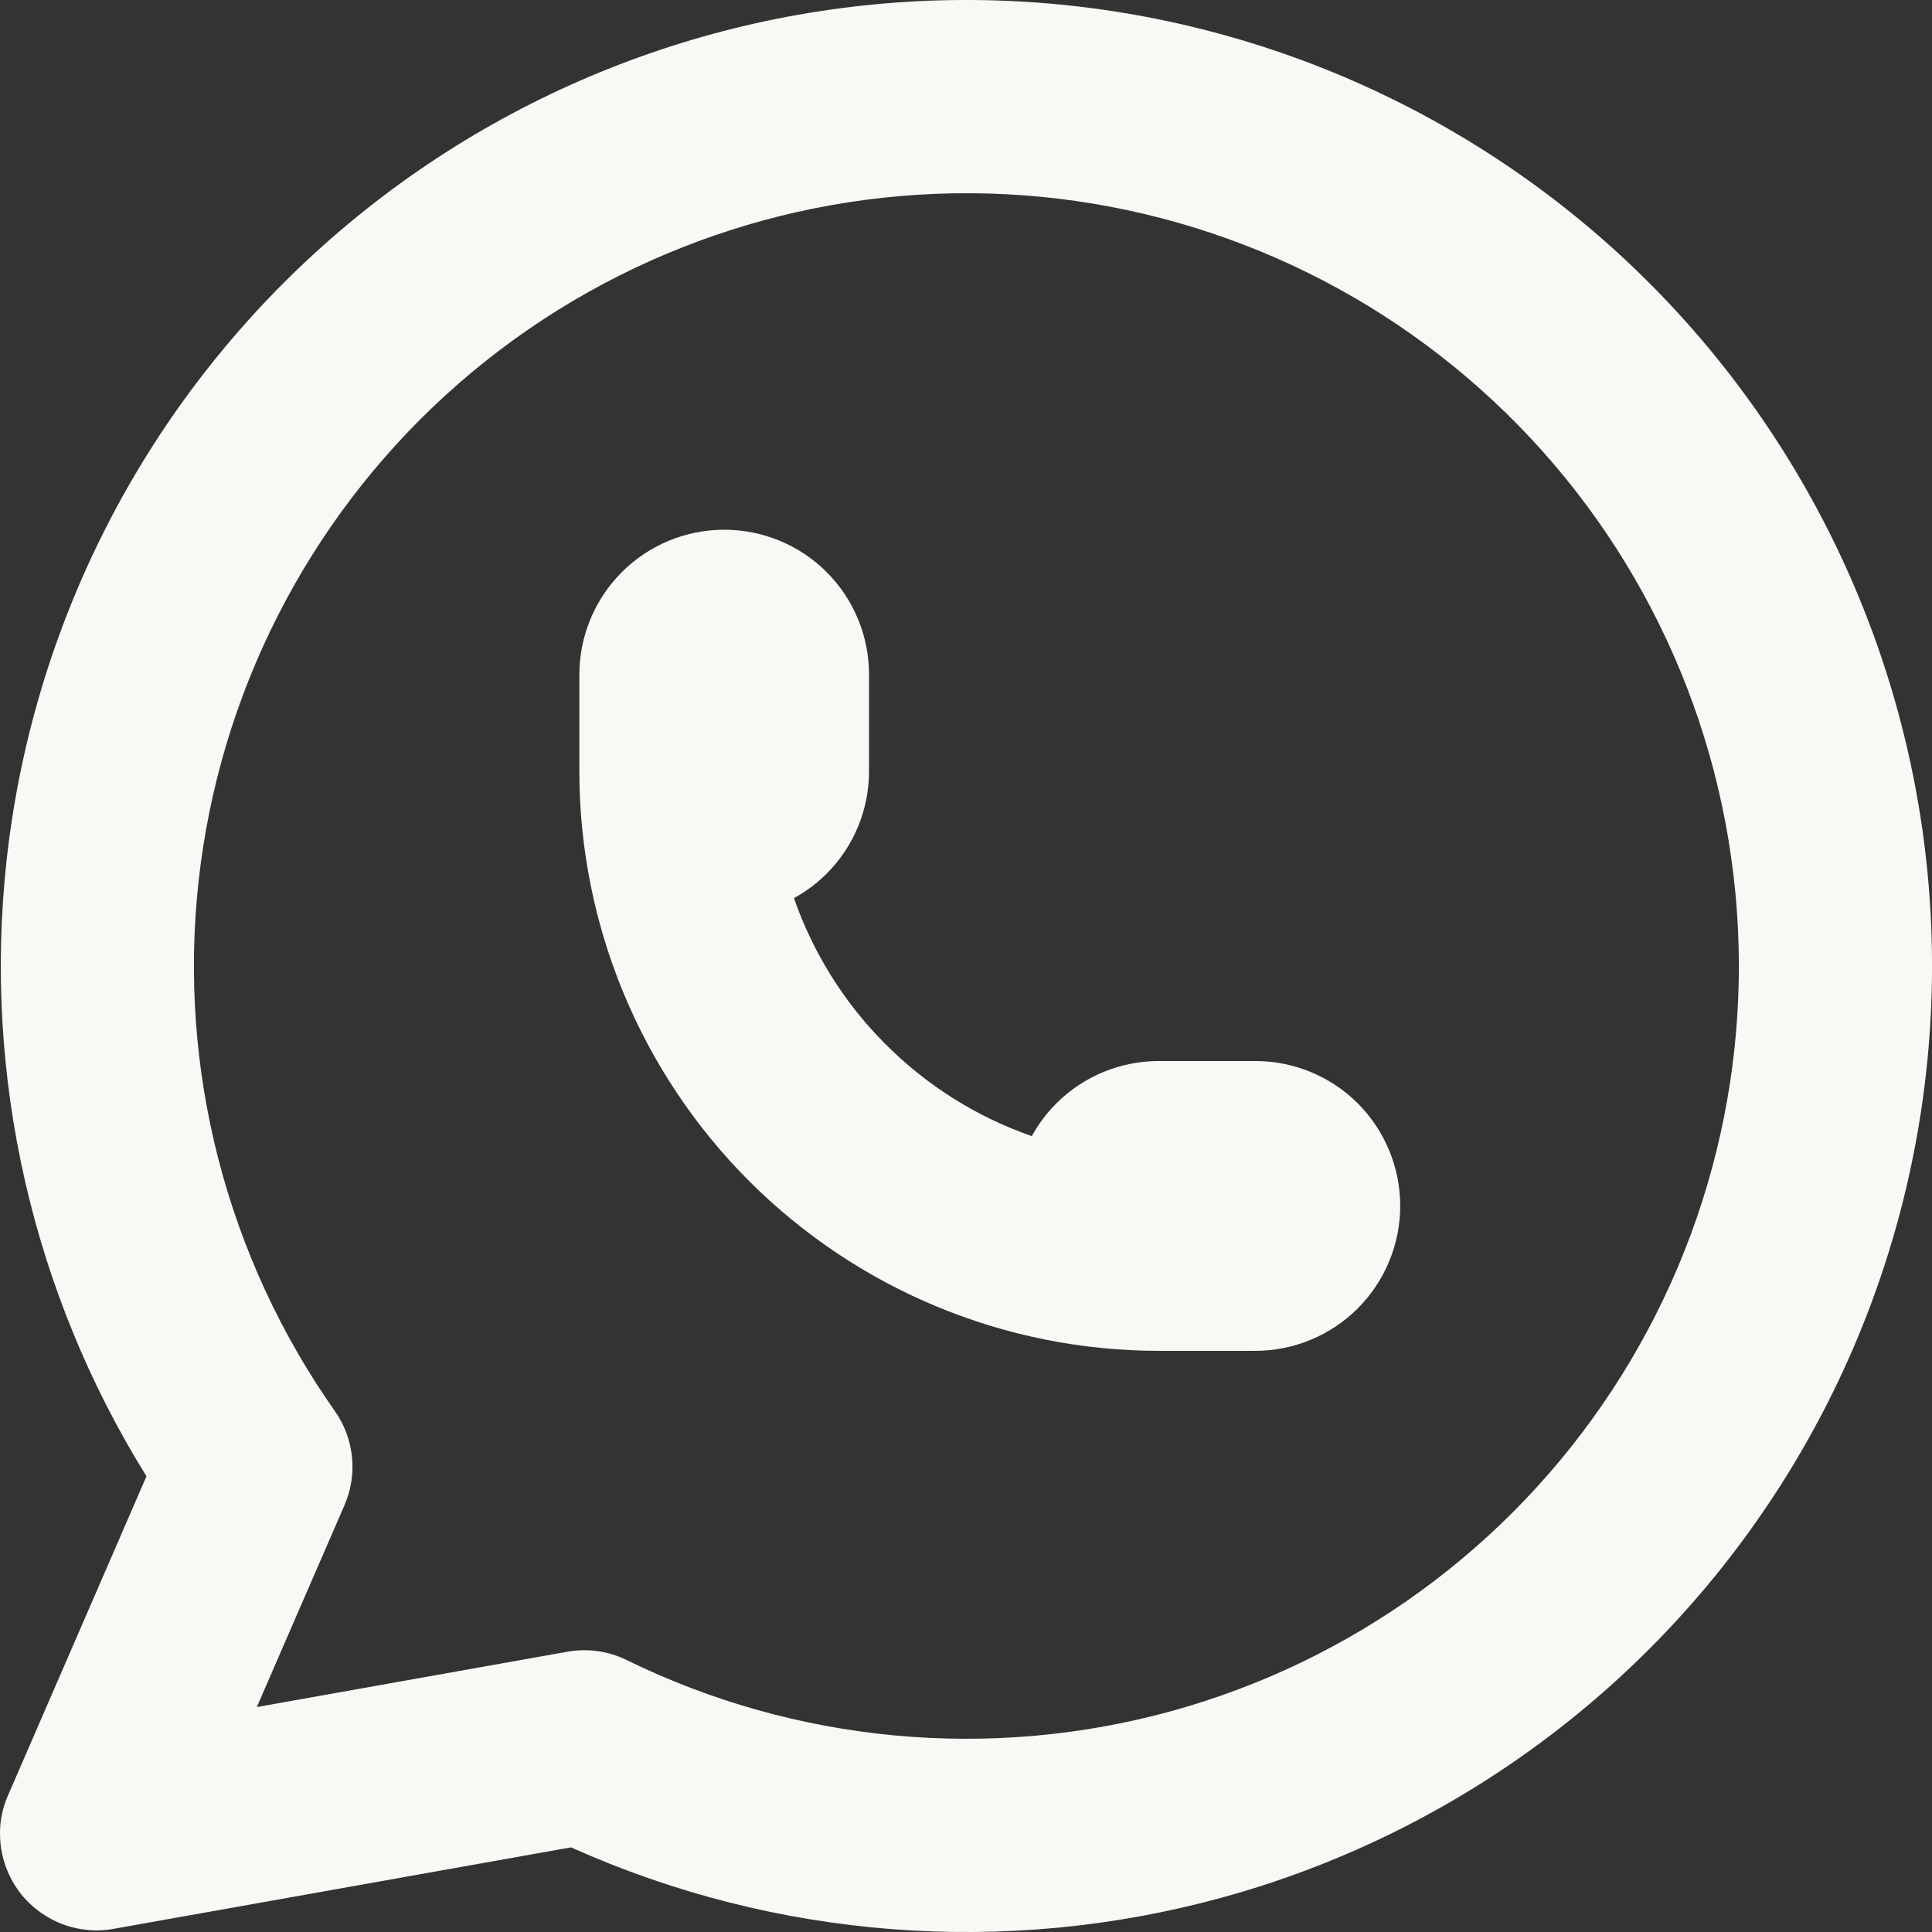
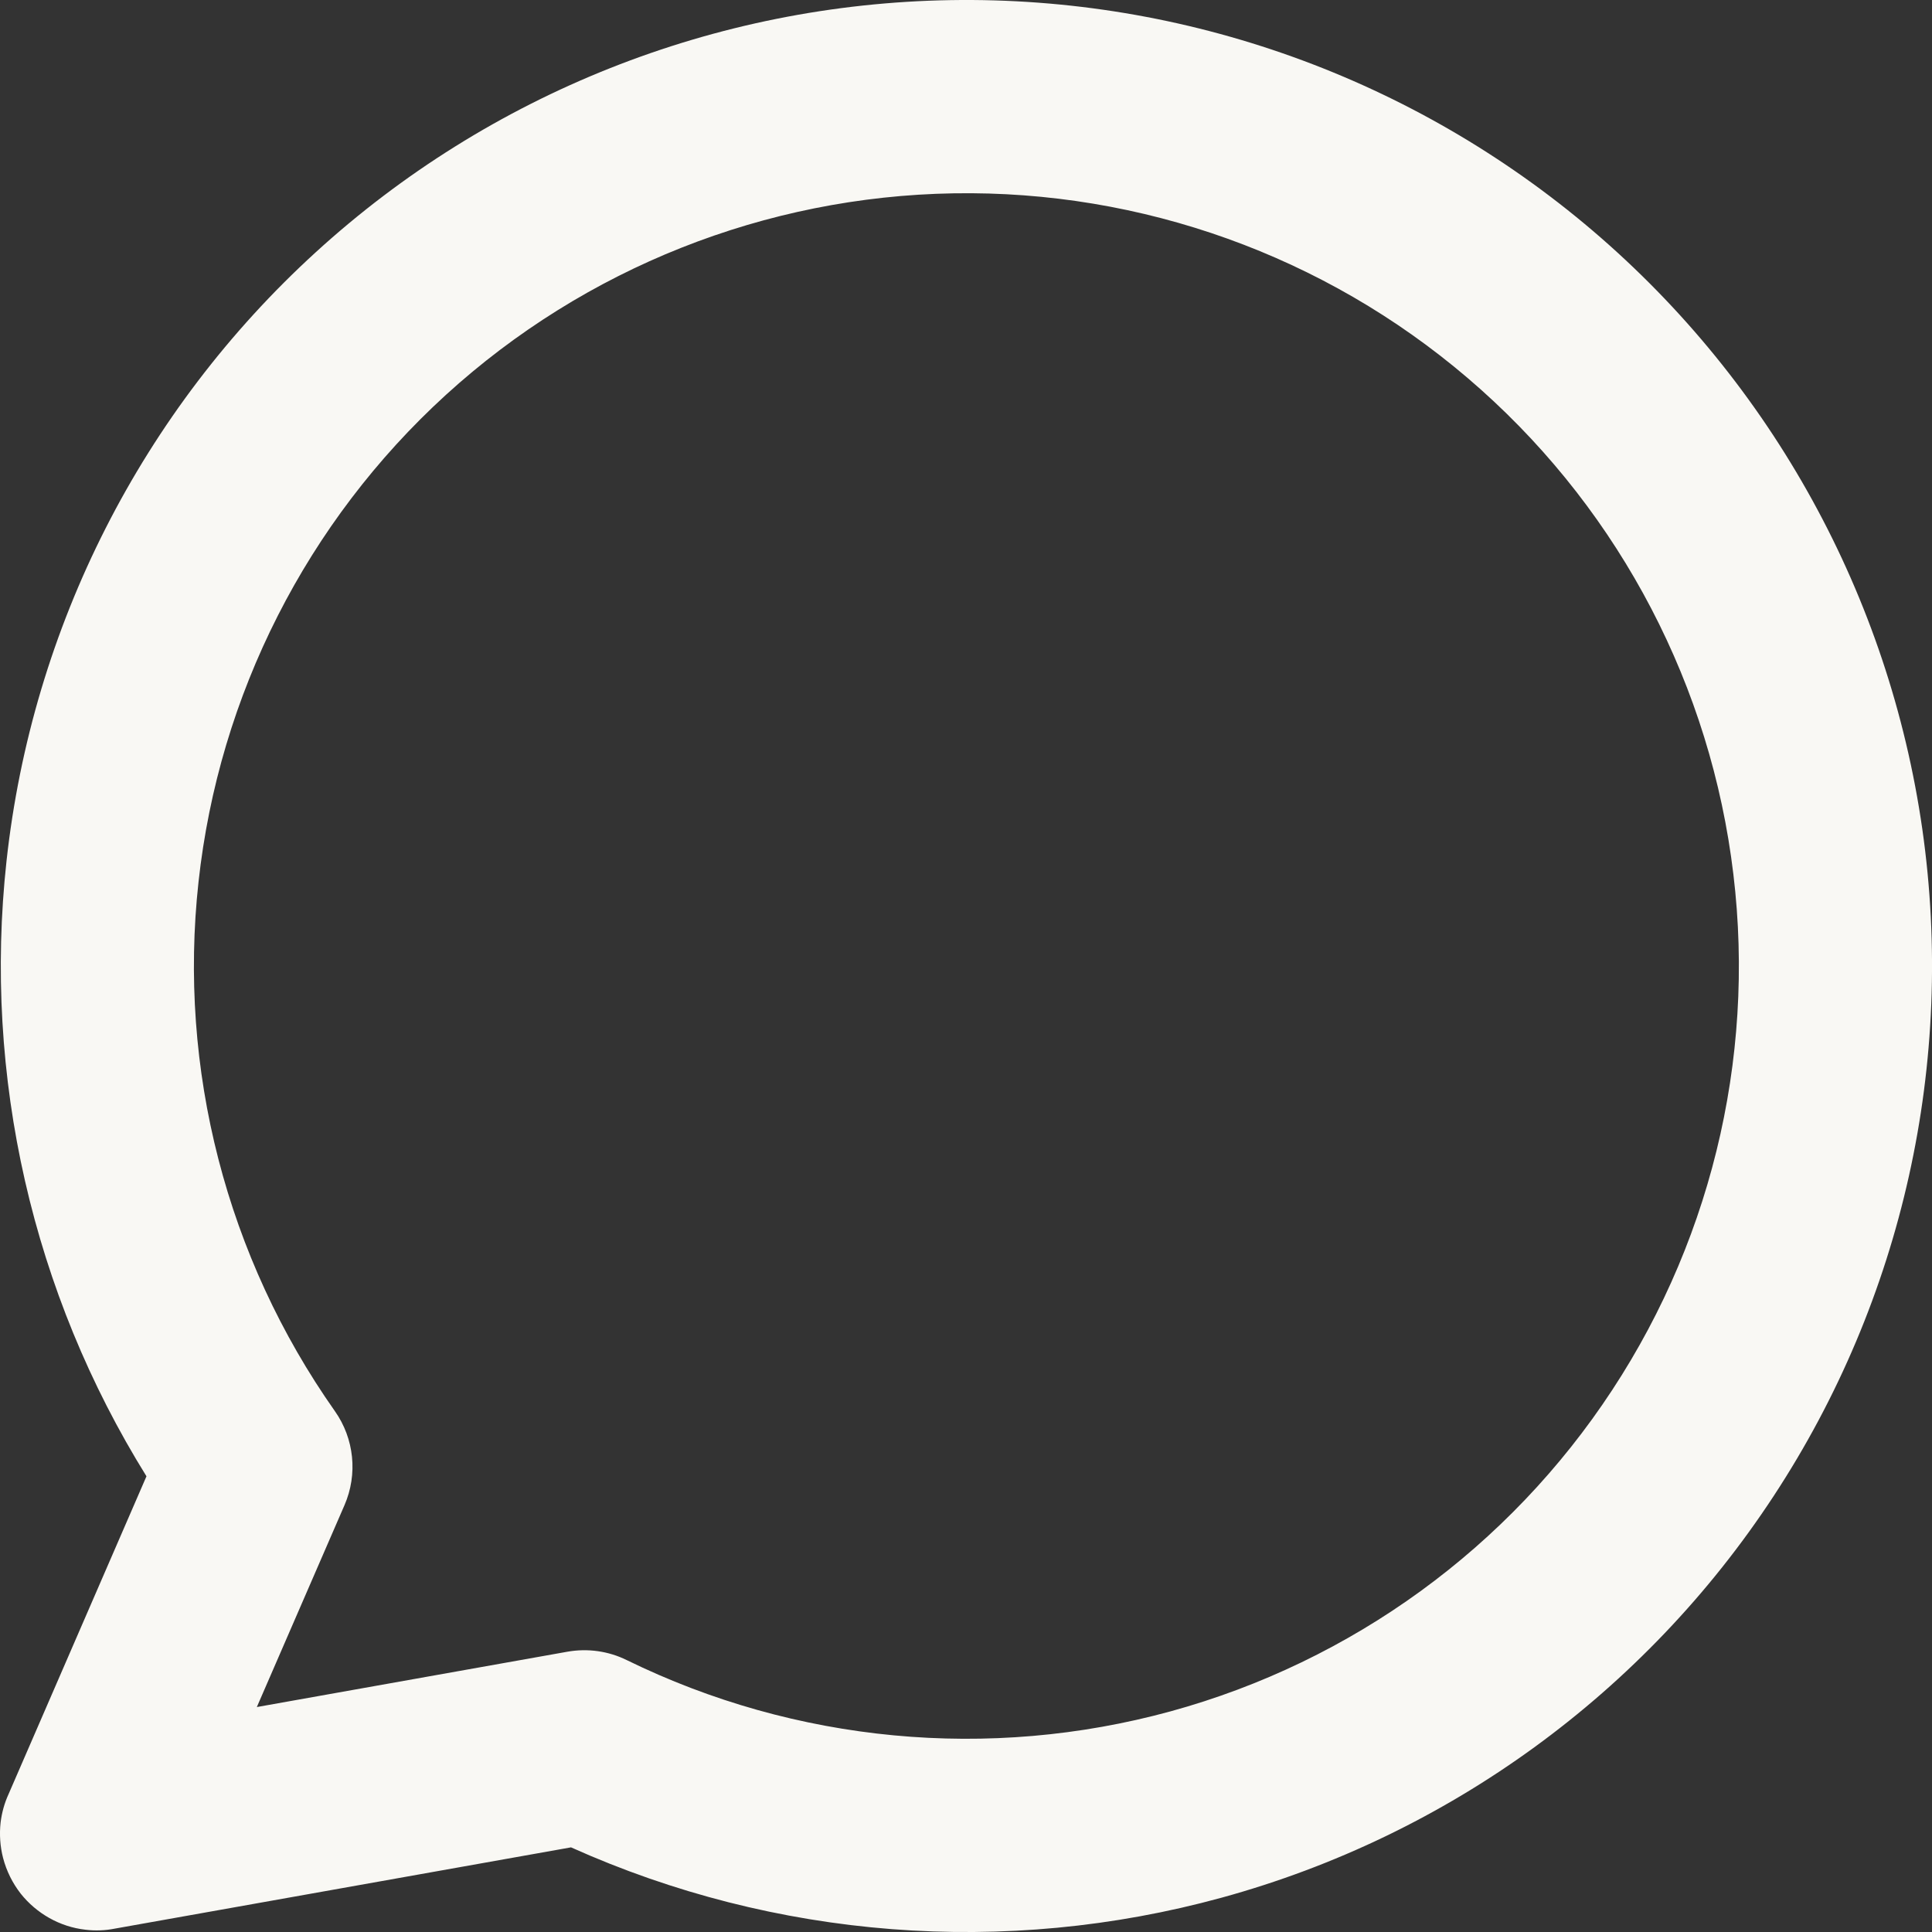
<svg xmlns="http://www.w3.org/2000/svg" width="16" height="16" viewBox="0 0 16 16" fill="none">
  <rect x="0" y="0" width="16" height="16" fill="#333333" stroke="none" />
  <g id="Group 34">
    <path id="Vector (Stroke)" fill-rule="evenodd" clip-rule="evenodd" d="M12.155 3.131C10.97 2.119 9.456 1.575 7.898 1.601C6.34 1.627 4.845 2.22 3.693 3.27C2.542 4.32 1.813 5.755 1.644 7.304C1.474 8.853 1.876 10.412 2.773 11.686C2.934 11.914 2.964 12.209 2.853 12.465L2.127 14.137L4.698 13.679C4.865 13.649 5.038 13.673 5.19 13.748C6.589 14.433 8.191 14.584 9.693 14.173C11.196 13.761 12.497 12.815 13.352 11.511C14.207 10.208 14.557 8.638 14.336 7.095C14.116 5.552 13.34 4.142 12.155 3.131ZM0.707 15.981C0.789 15.991 0.871 15.988 0.951 15.972L4.729 15.299C6.419 16.058 8.324 16.207 10.116 15.716C11.995 15.201 13.621 14.018 14.689 12.389C15.758 10.76 16.195 8.797 15.92 6.868C15.644 4.94 14.675 3.178 13.193 1.913C11.711 0.649 9.819 -0.031 7.872 0.001C5.924 0.033 4.055 0.775 2.616 2.088C1.177 3.4 0.266 5.193 0.054 7.13C-0.141 8.915 0.27 10.709 1.213 12.226L0.071 14.858C0.037 14.932 0.015 15.011 0.005 15.093C-0.006 15.192 0.001 15.291 0.025 15.385C0.054 15.497 0.105 15.597 0.172 15.683C0.303 15.847 0.495 15.957 0.707 15.981Z" fill="#F9F8F4" />
-     <path id="Vector (Stroke)_2" fill-rule="evenodd" clip-rule="evenodd" d="M5.15 4.738C5.375 4.513 5.68 4.387 5.998 4.387C6.316 4.387 6.621 4.513 6.846 4.738C7.071 4.963 7.197 5.268 7.197 5.587V6.387C7.197 6.705 7.071 7.01 6.846 7.235C6.765 7.316 6.674 7.384 6.575 7.438C6.733 7.89 6.99 8.305 7.335 8.649C7.679 8.994 8.094 9.252 8.545 9.409C8.599 9.31 8.667 9.219 8.748 9.138C8.973 8.913 9.278 8.787 9.597 8.787H10.396C10.714 8.787 11.02 8.913 11.245 9.138C11.469 9.363 11.596 9.668 11.596 9.987C11.596 10.305 11.469 10.61 11.245 10.835C11.02 11.06 10.714 11.187 10.396 11.187H9.597C8.324 11.187 7.104 10.681 6.204 9.781C5.304 8.88 4.798 7.66 4.798 6.387V5.587C4.798 5.268 4.925 4.963 5.15 4.738Z" fill="#F9F8F4" />
  </g>
</svg>